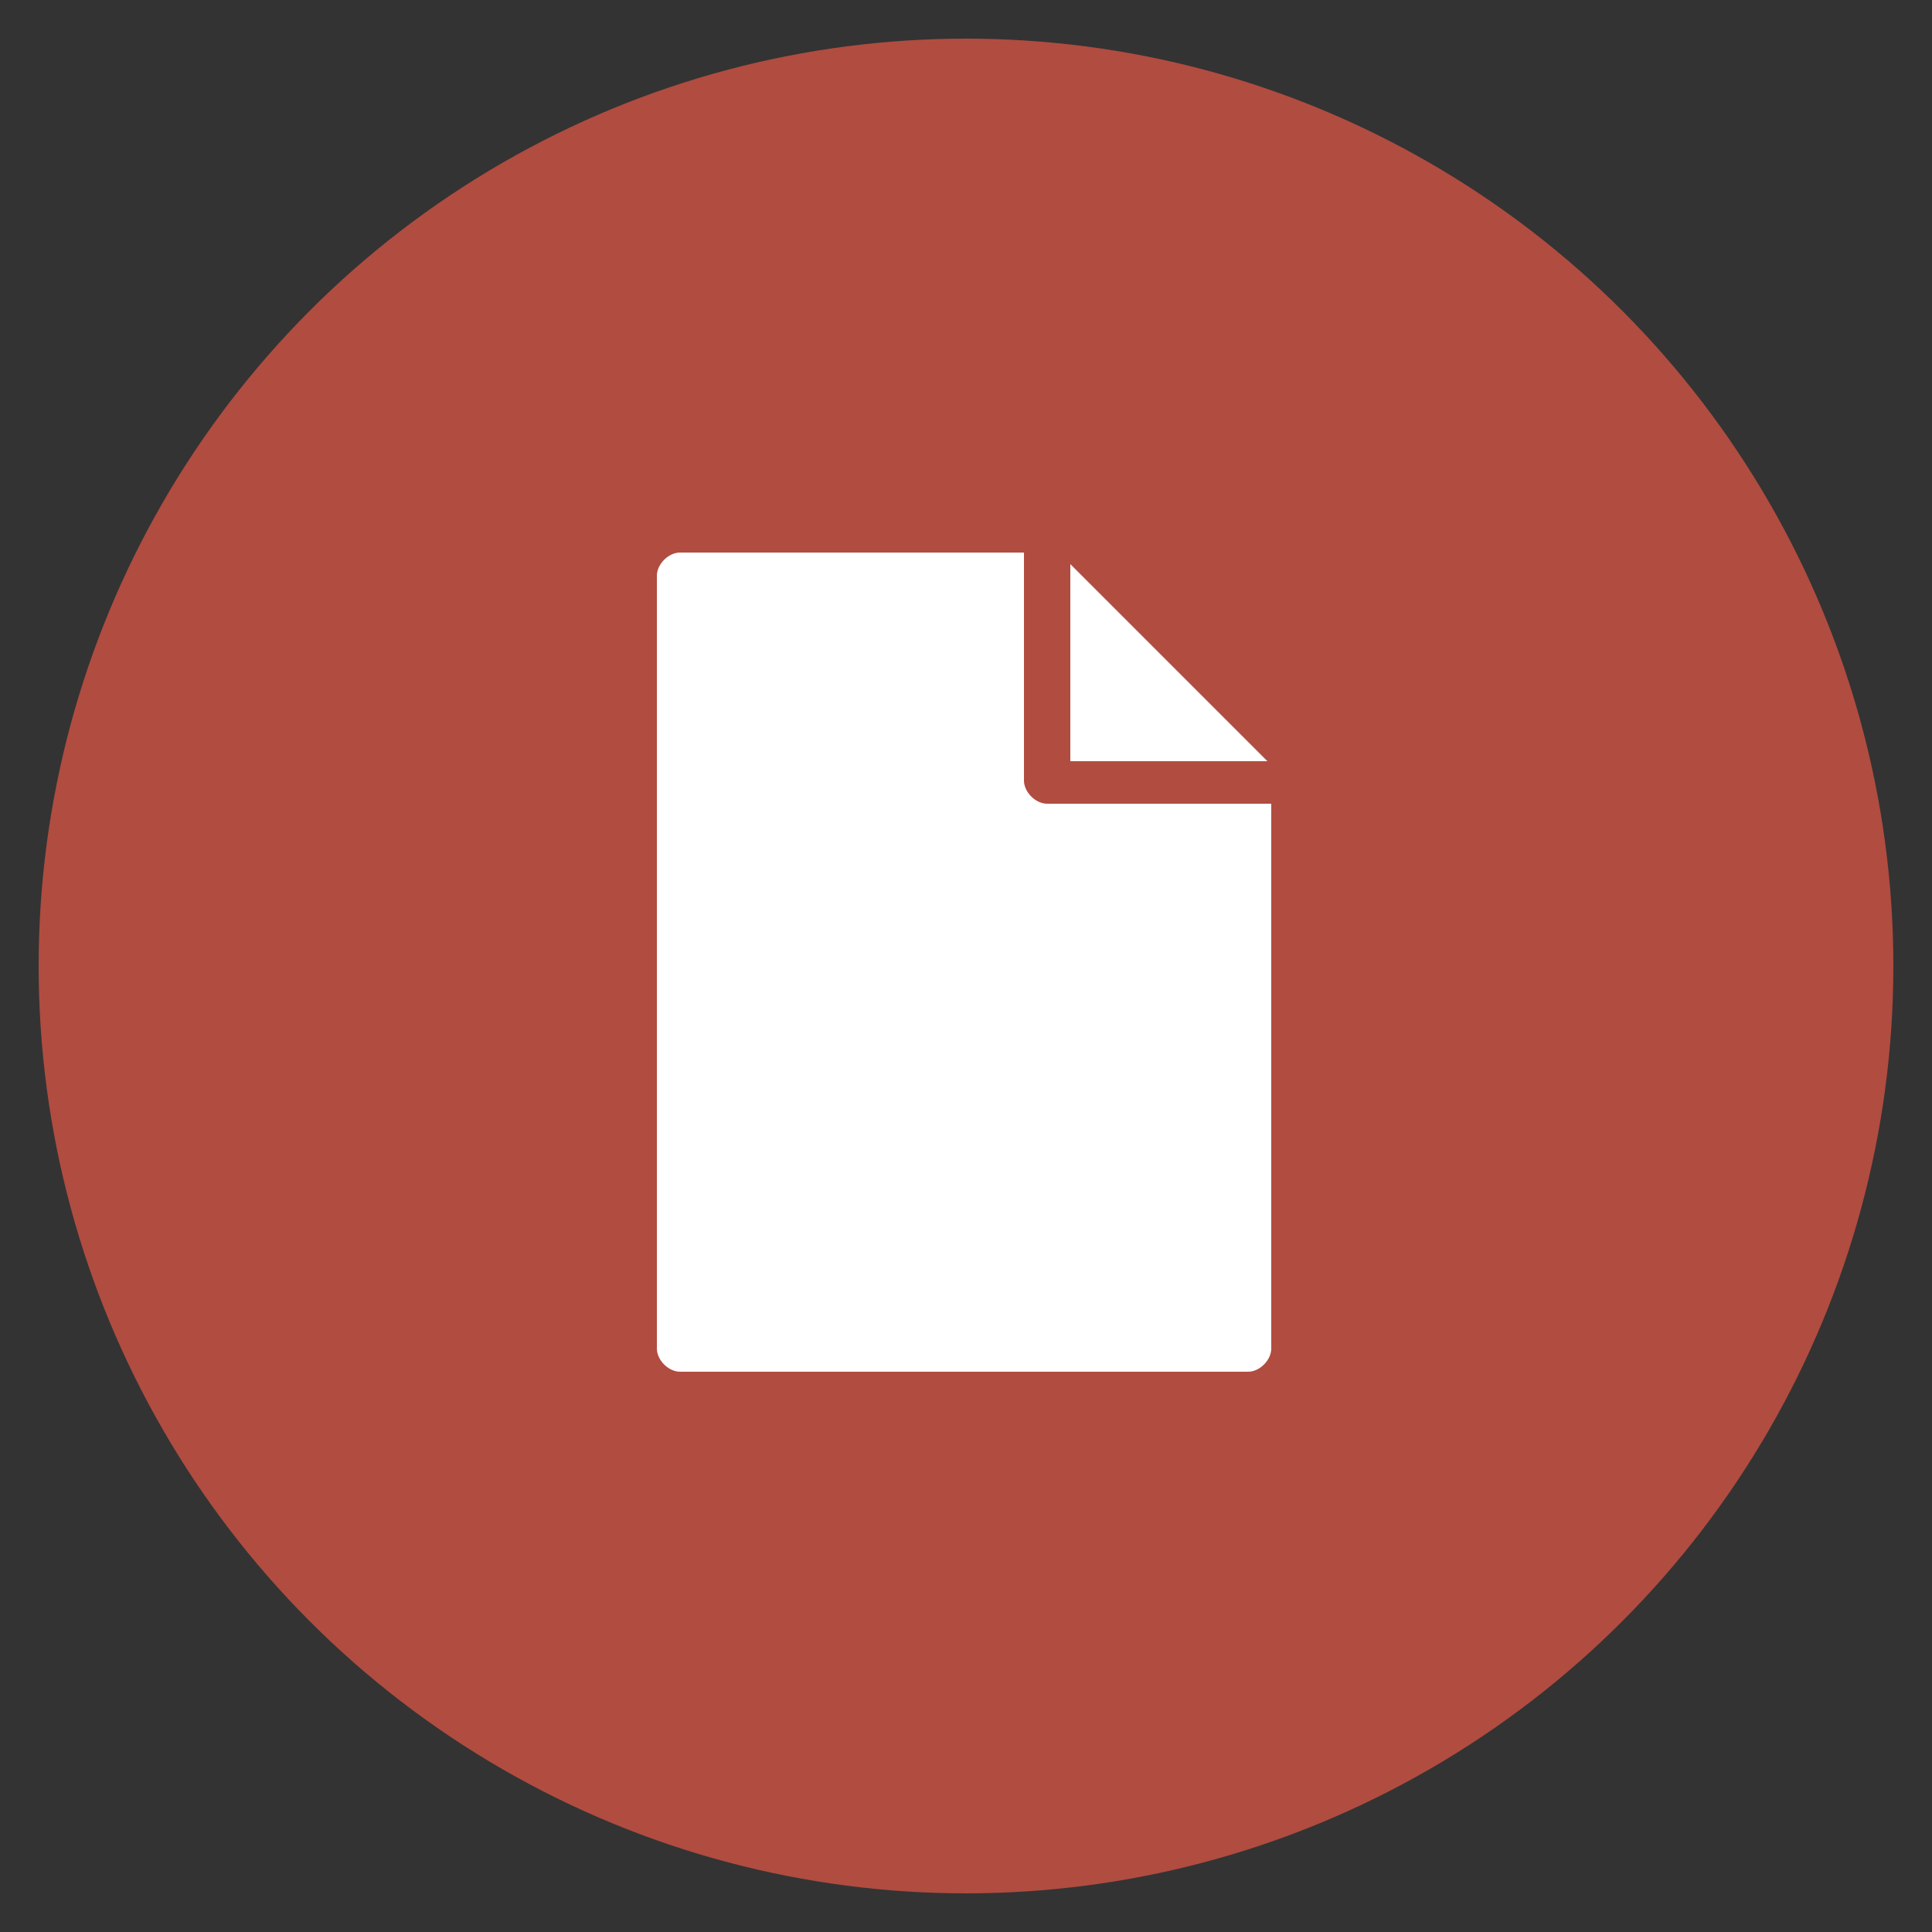
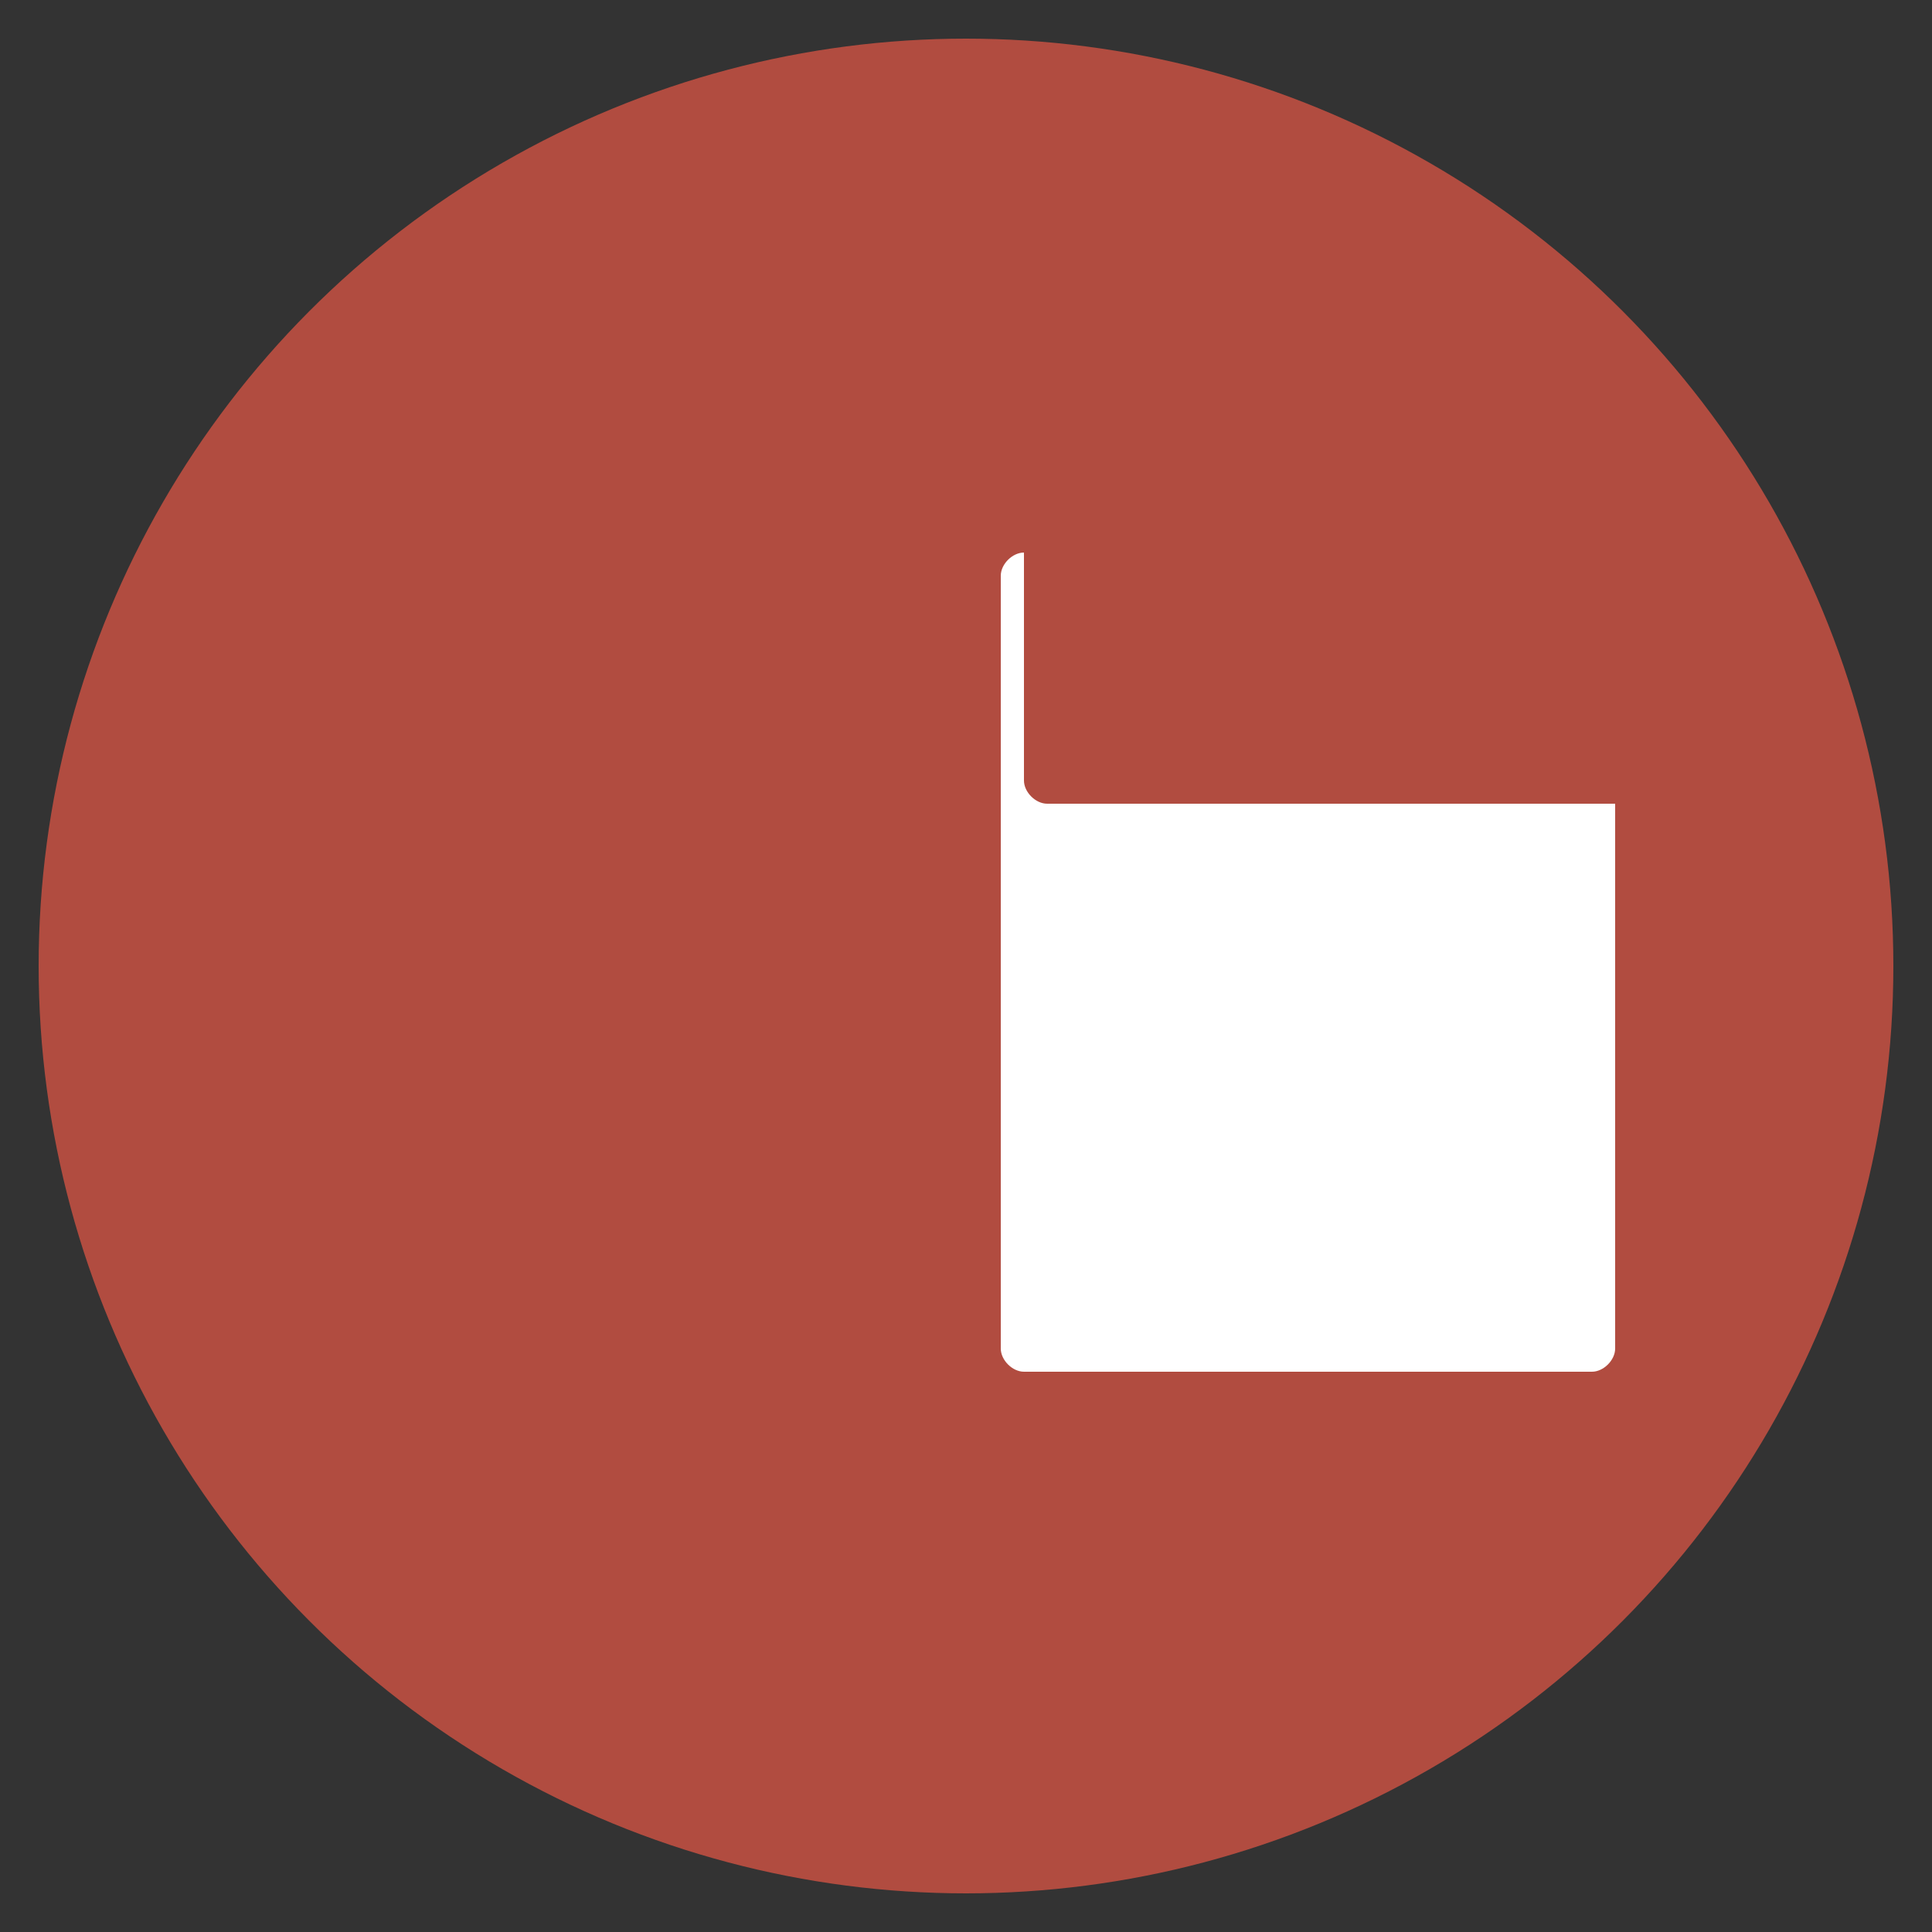
<svg xmlns="http://www.w3.org/2000/svg" version="1.1" id="Calque_1" x="0px" y="0px" viewBox="0 0 50 50" style="enable-background:new 0 0 50 50;" xml:space="preserve">
  <rect x="0" y="0" width="50" height="50" fill="#333333" stroke="none" />
  <style type="text/css">
	.st0{fill:#B14C40;}
	.st1{fill:#FFFFFF;}
</style>
  <circle class="st0" cx="25" cy="25" r="24" />
  <g>
-     <path class="st1" d="M32.8,19.7l-5.1-5.1h0v5.1L32.8,19.7L32.8,19.7z" />
-     <path class="st1" d="M27.1,20.8c-0.3,0-0.6-0.3-0.6-0.6l0,0v-5.9h-8.9c-0.3,0-0.6,0.3-0.6,0.6v20c0,0.3,0.3,0.6,0.6,0.6h14.7   c0.3,0,0.6-0.3,0.6-0.6V20.8H27.1z" />
+     <path class="st1" d="M27.1,20.8c-0.3,0-0.6-0.3-0.6-0.6l0,0v-5.9c-0.3,0-0.6,0.3-0.6,0.6v20c0,0.3,0.3,0.6,0.6,0.6h14.7   c0.3,0,0.6-0.3,0.6-0.6V20.8H27.1z" />
  </g>
</svg>